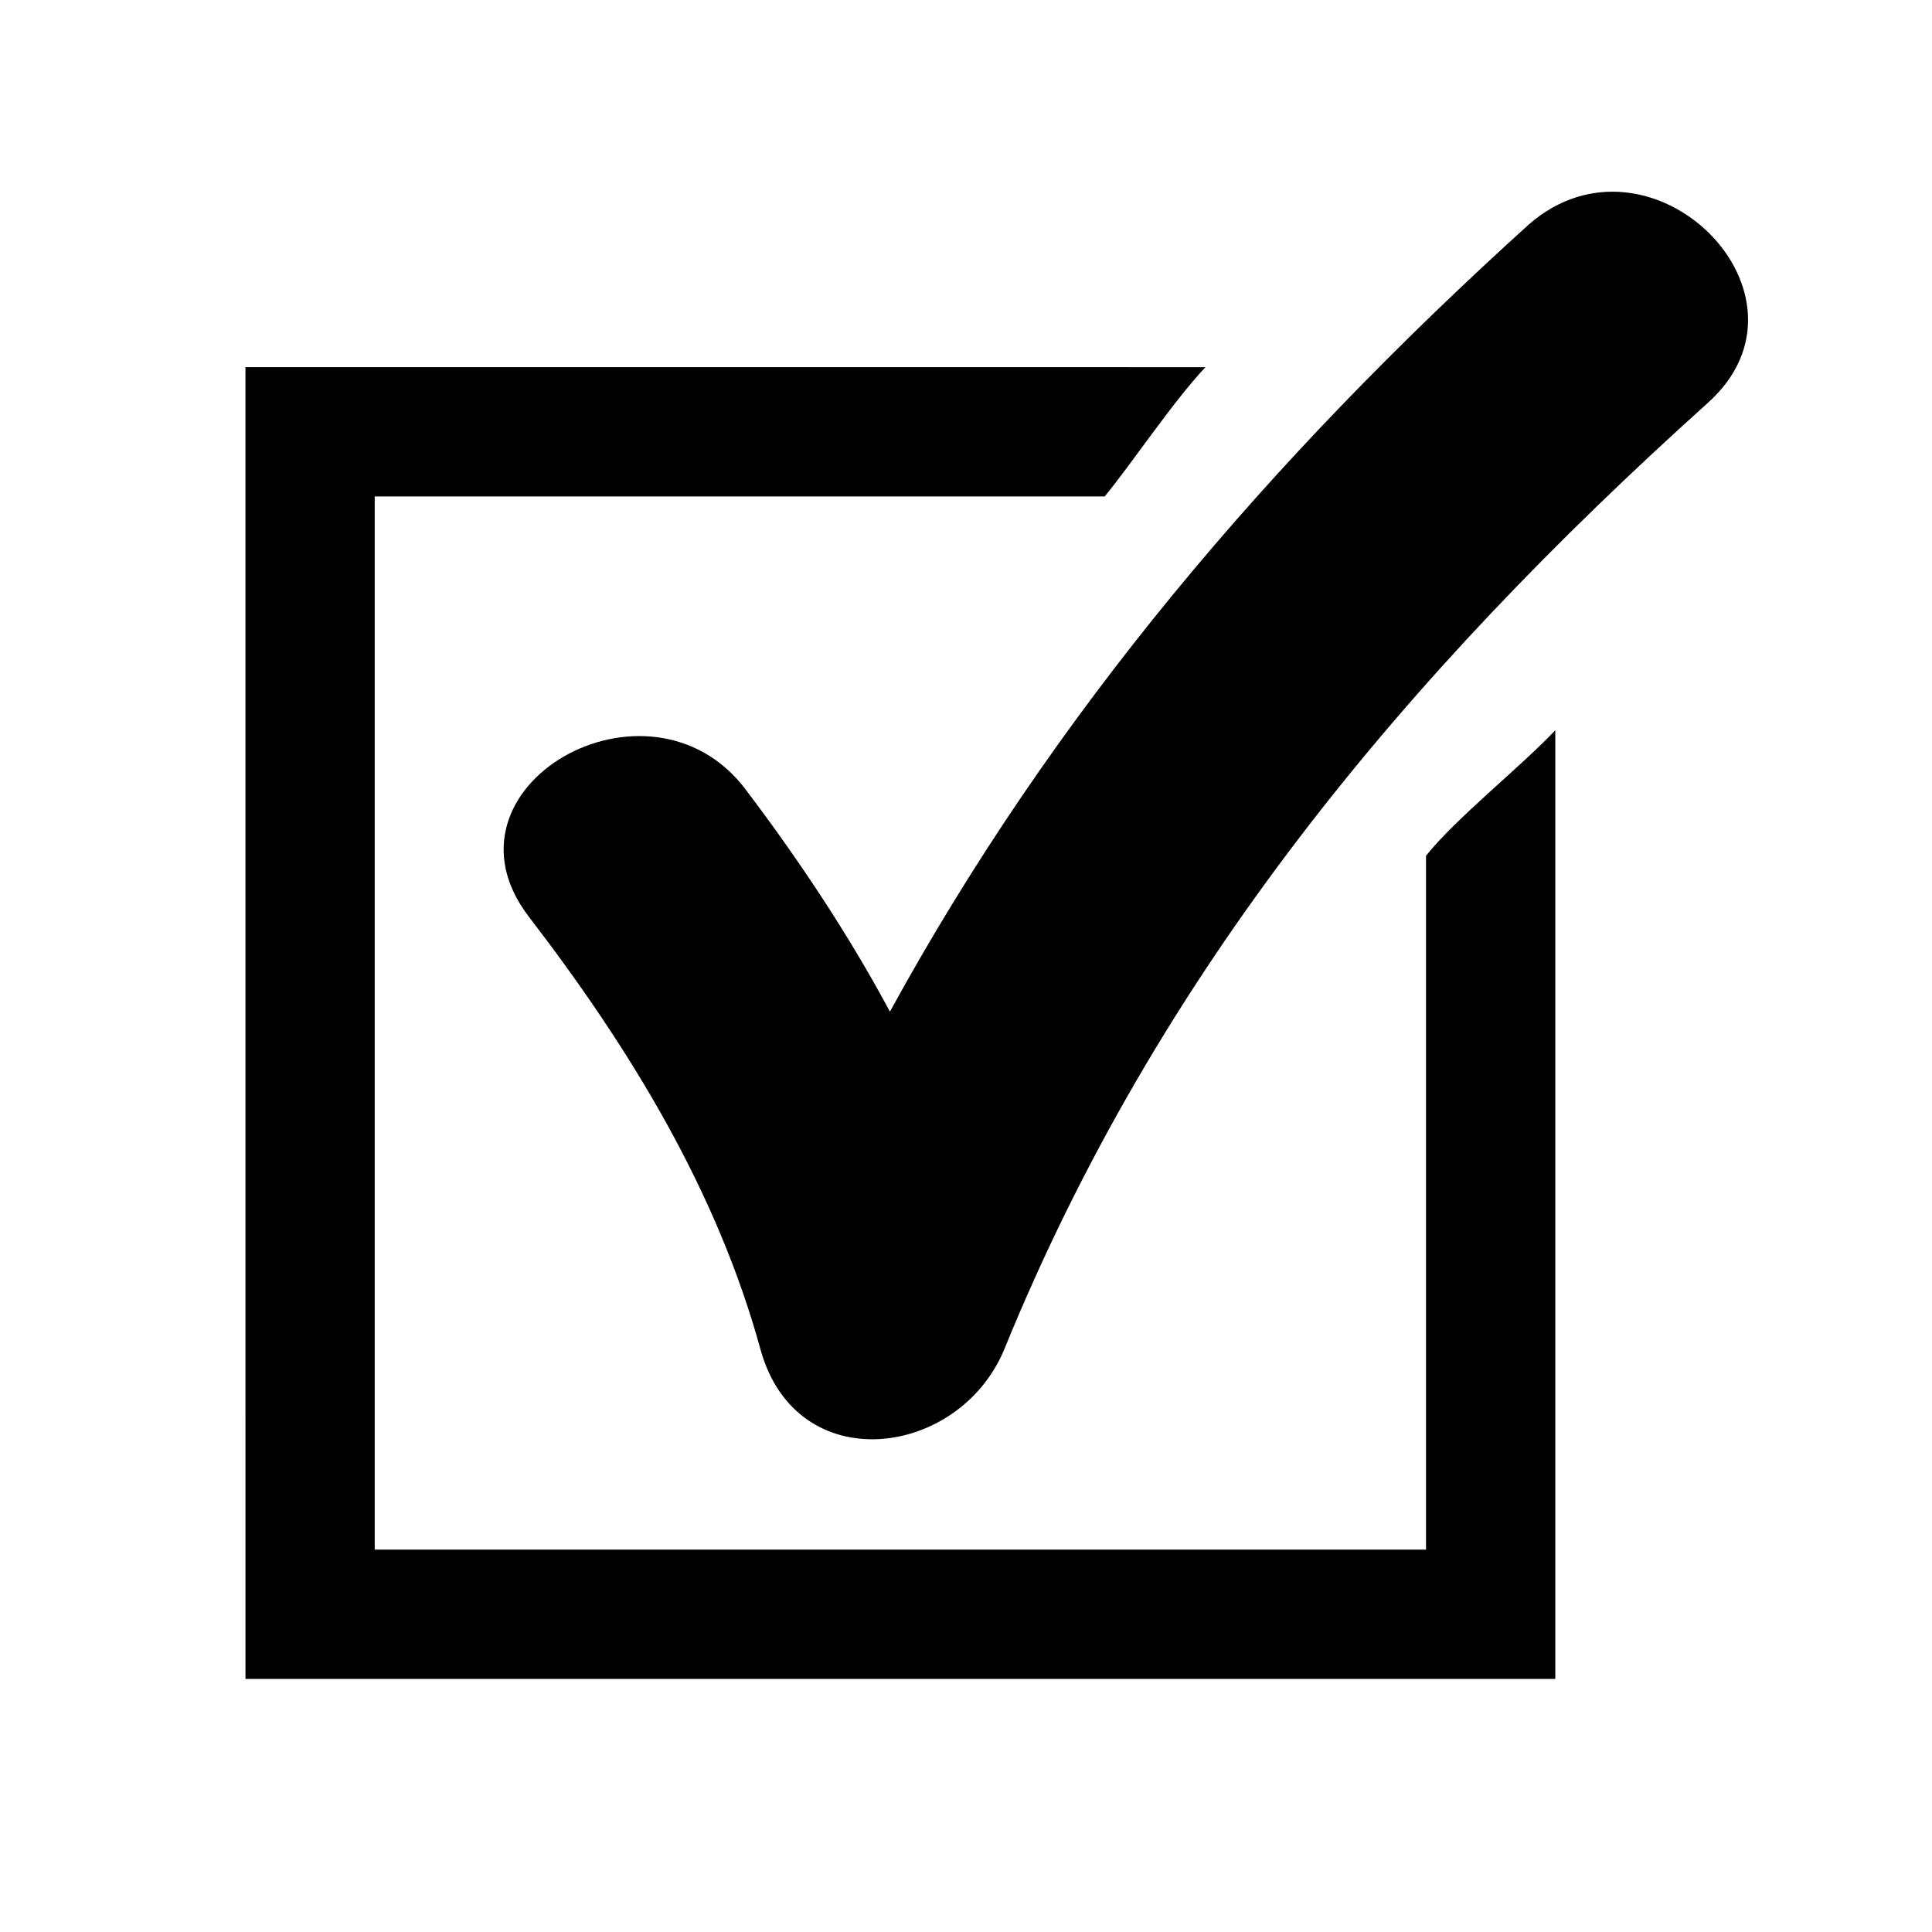
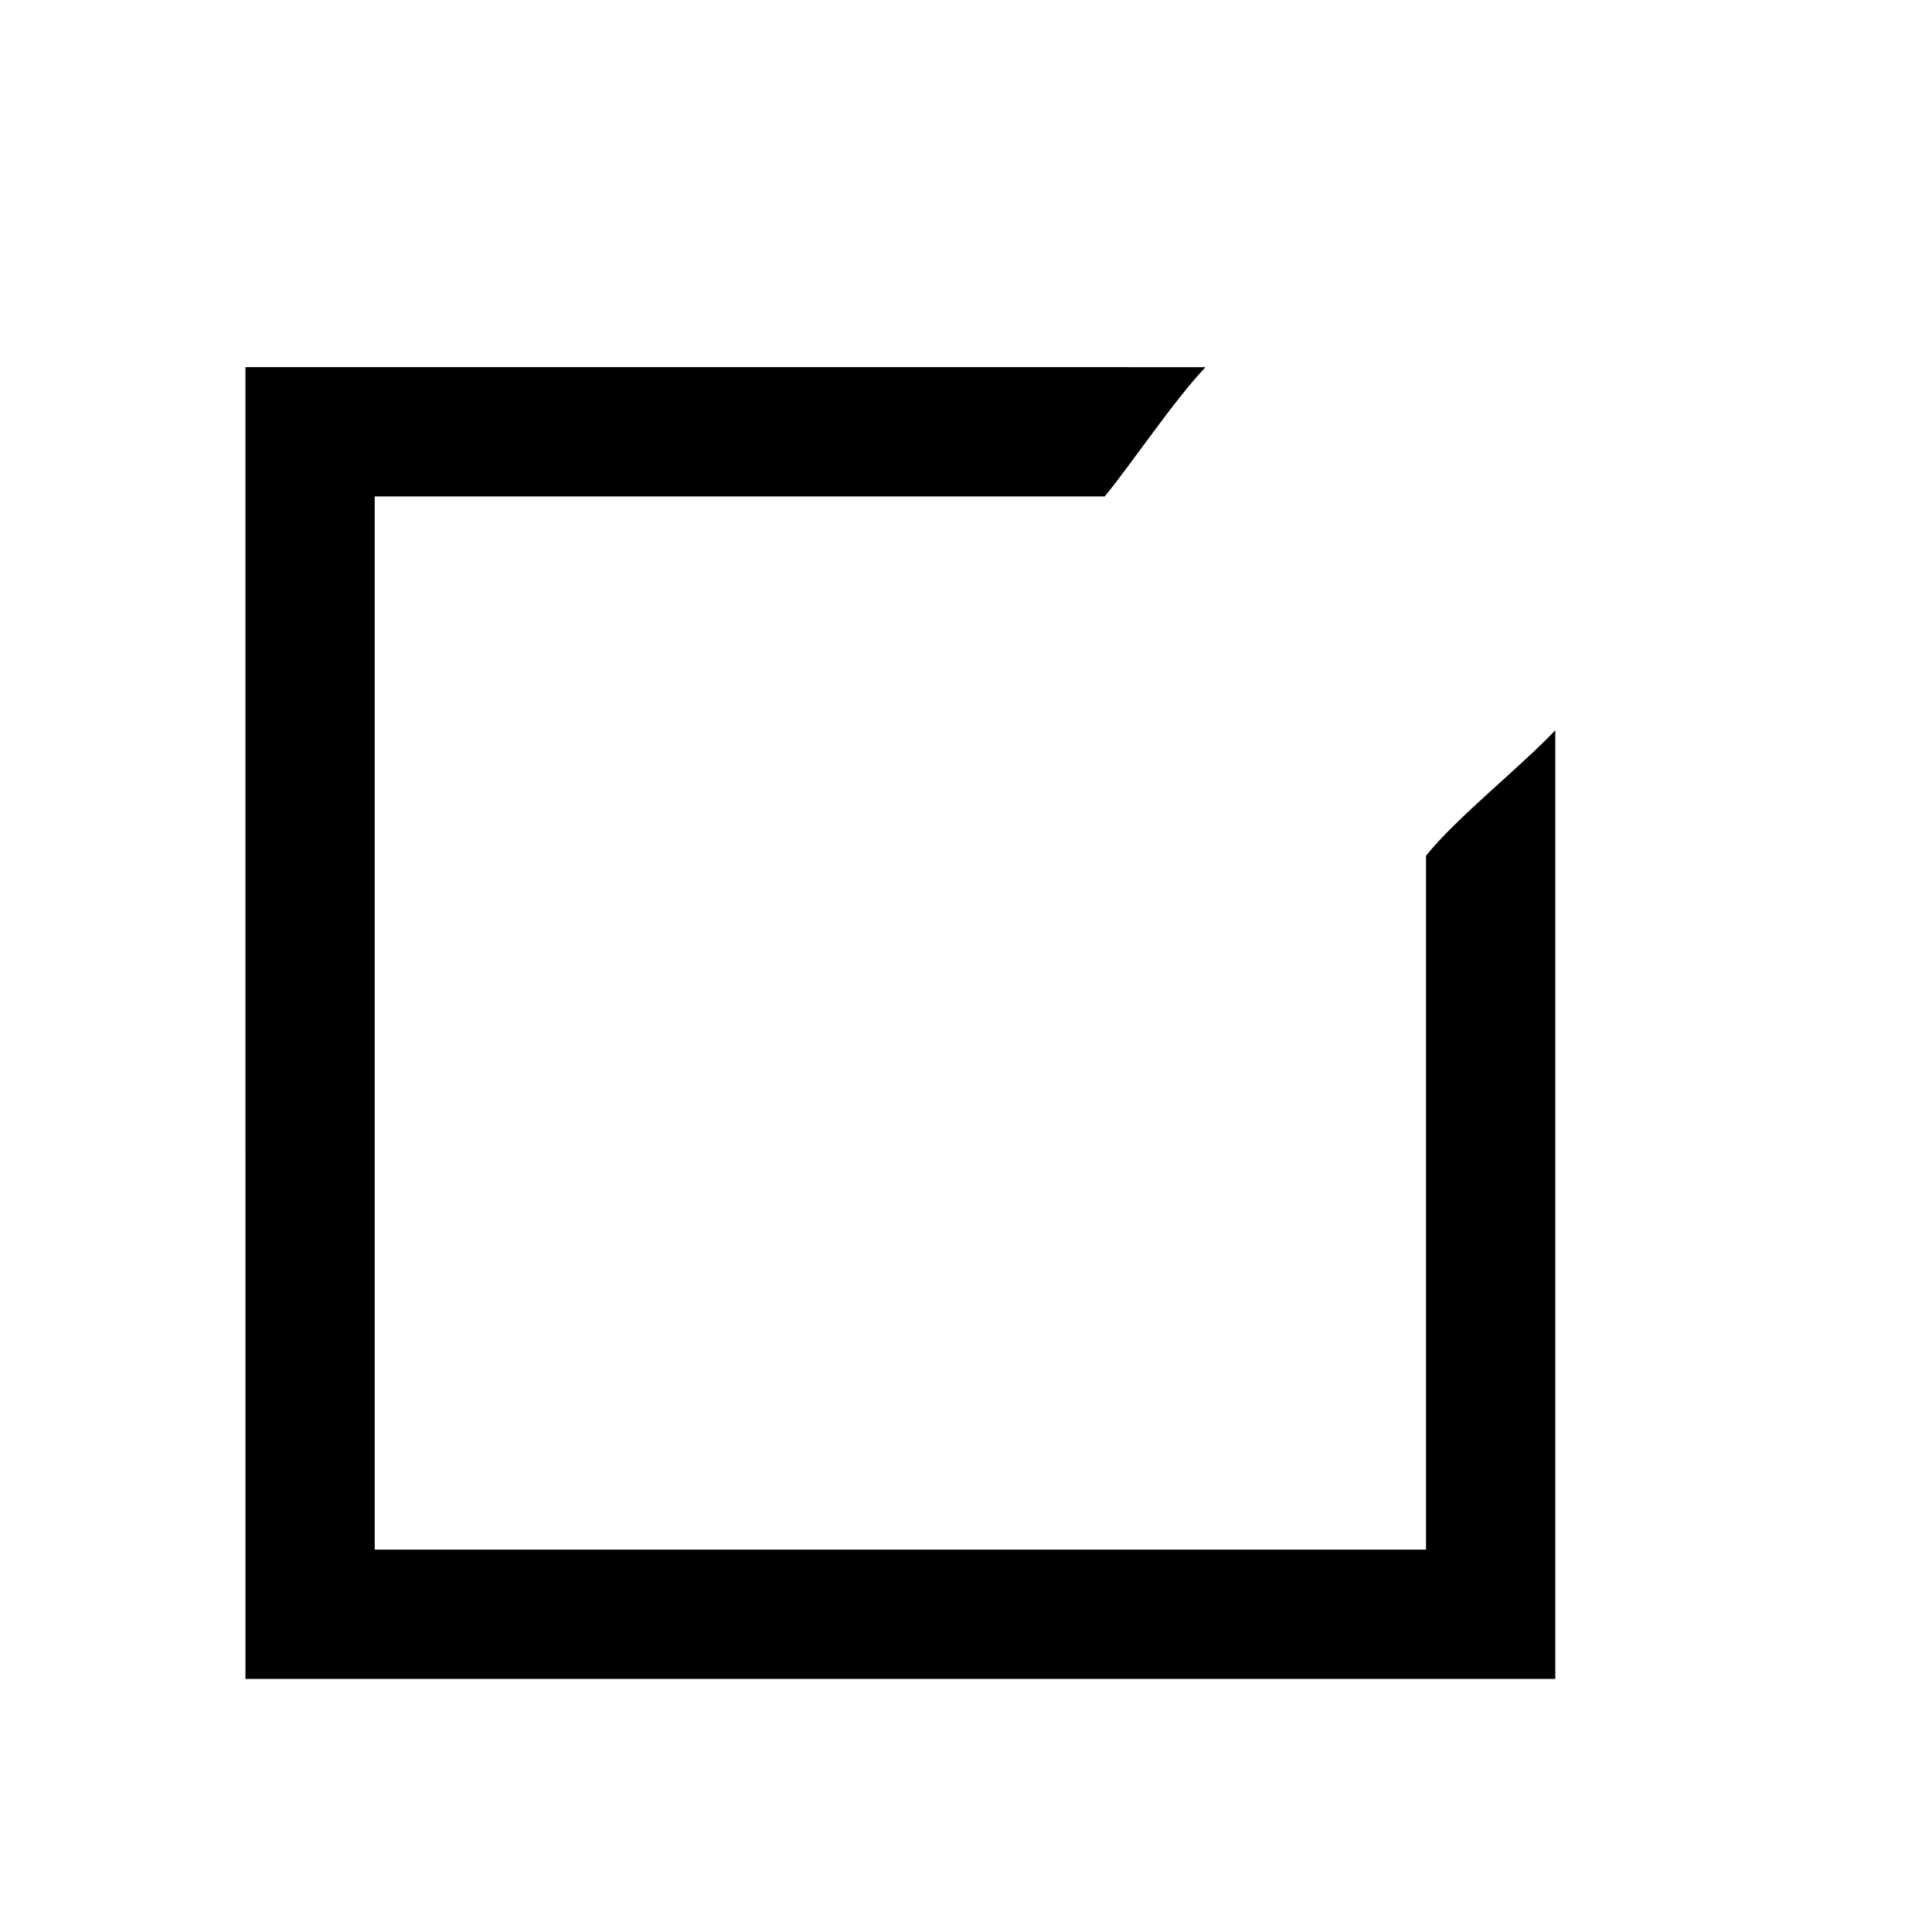
<svg xmlns="http://www.w3.org/2000/svg" fill="#000000" width="800px" height="800px" version="1.1" viewBox="144 144 512 512">
  <g>
    <path d="m209.05 588.93h347.12v-251.4c-9.574 10.078-26.199 23.176-34.258 33.25v183.89h-278.61v-279.11h193.46c7.055-8.566 18.137-25.191 26.703-34.258l-254.42-0.004z" />
-     <path d="m341.55 353.14c-25.695-33.754-83.633-0.504-57.434 33.754 26.703 34.762 49.879 72.547 61.465 114.87 9.574 34.258 52.395 28.719 64.488 0 40.809-100.25 106.3-178.85 186.41-250.89 32.242-28.719-15.113-75.57-47.359-47.359-69.02 62.473-125.95 129.48-169.28 208.58-11.086-20.656-24.184-40.305-38.293-58.945z" />
  </g>
</svg>